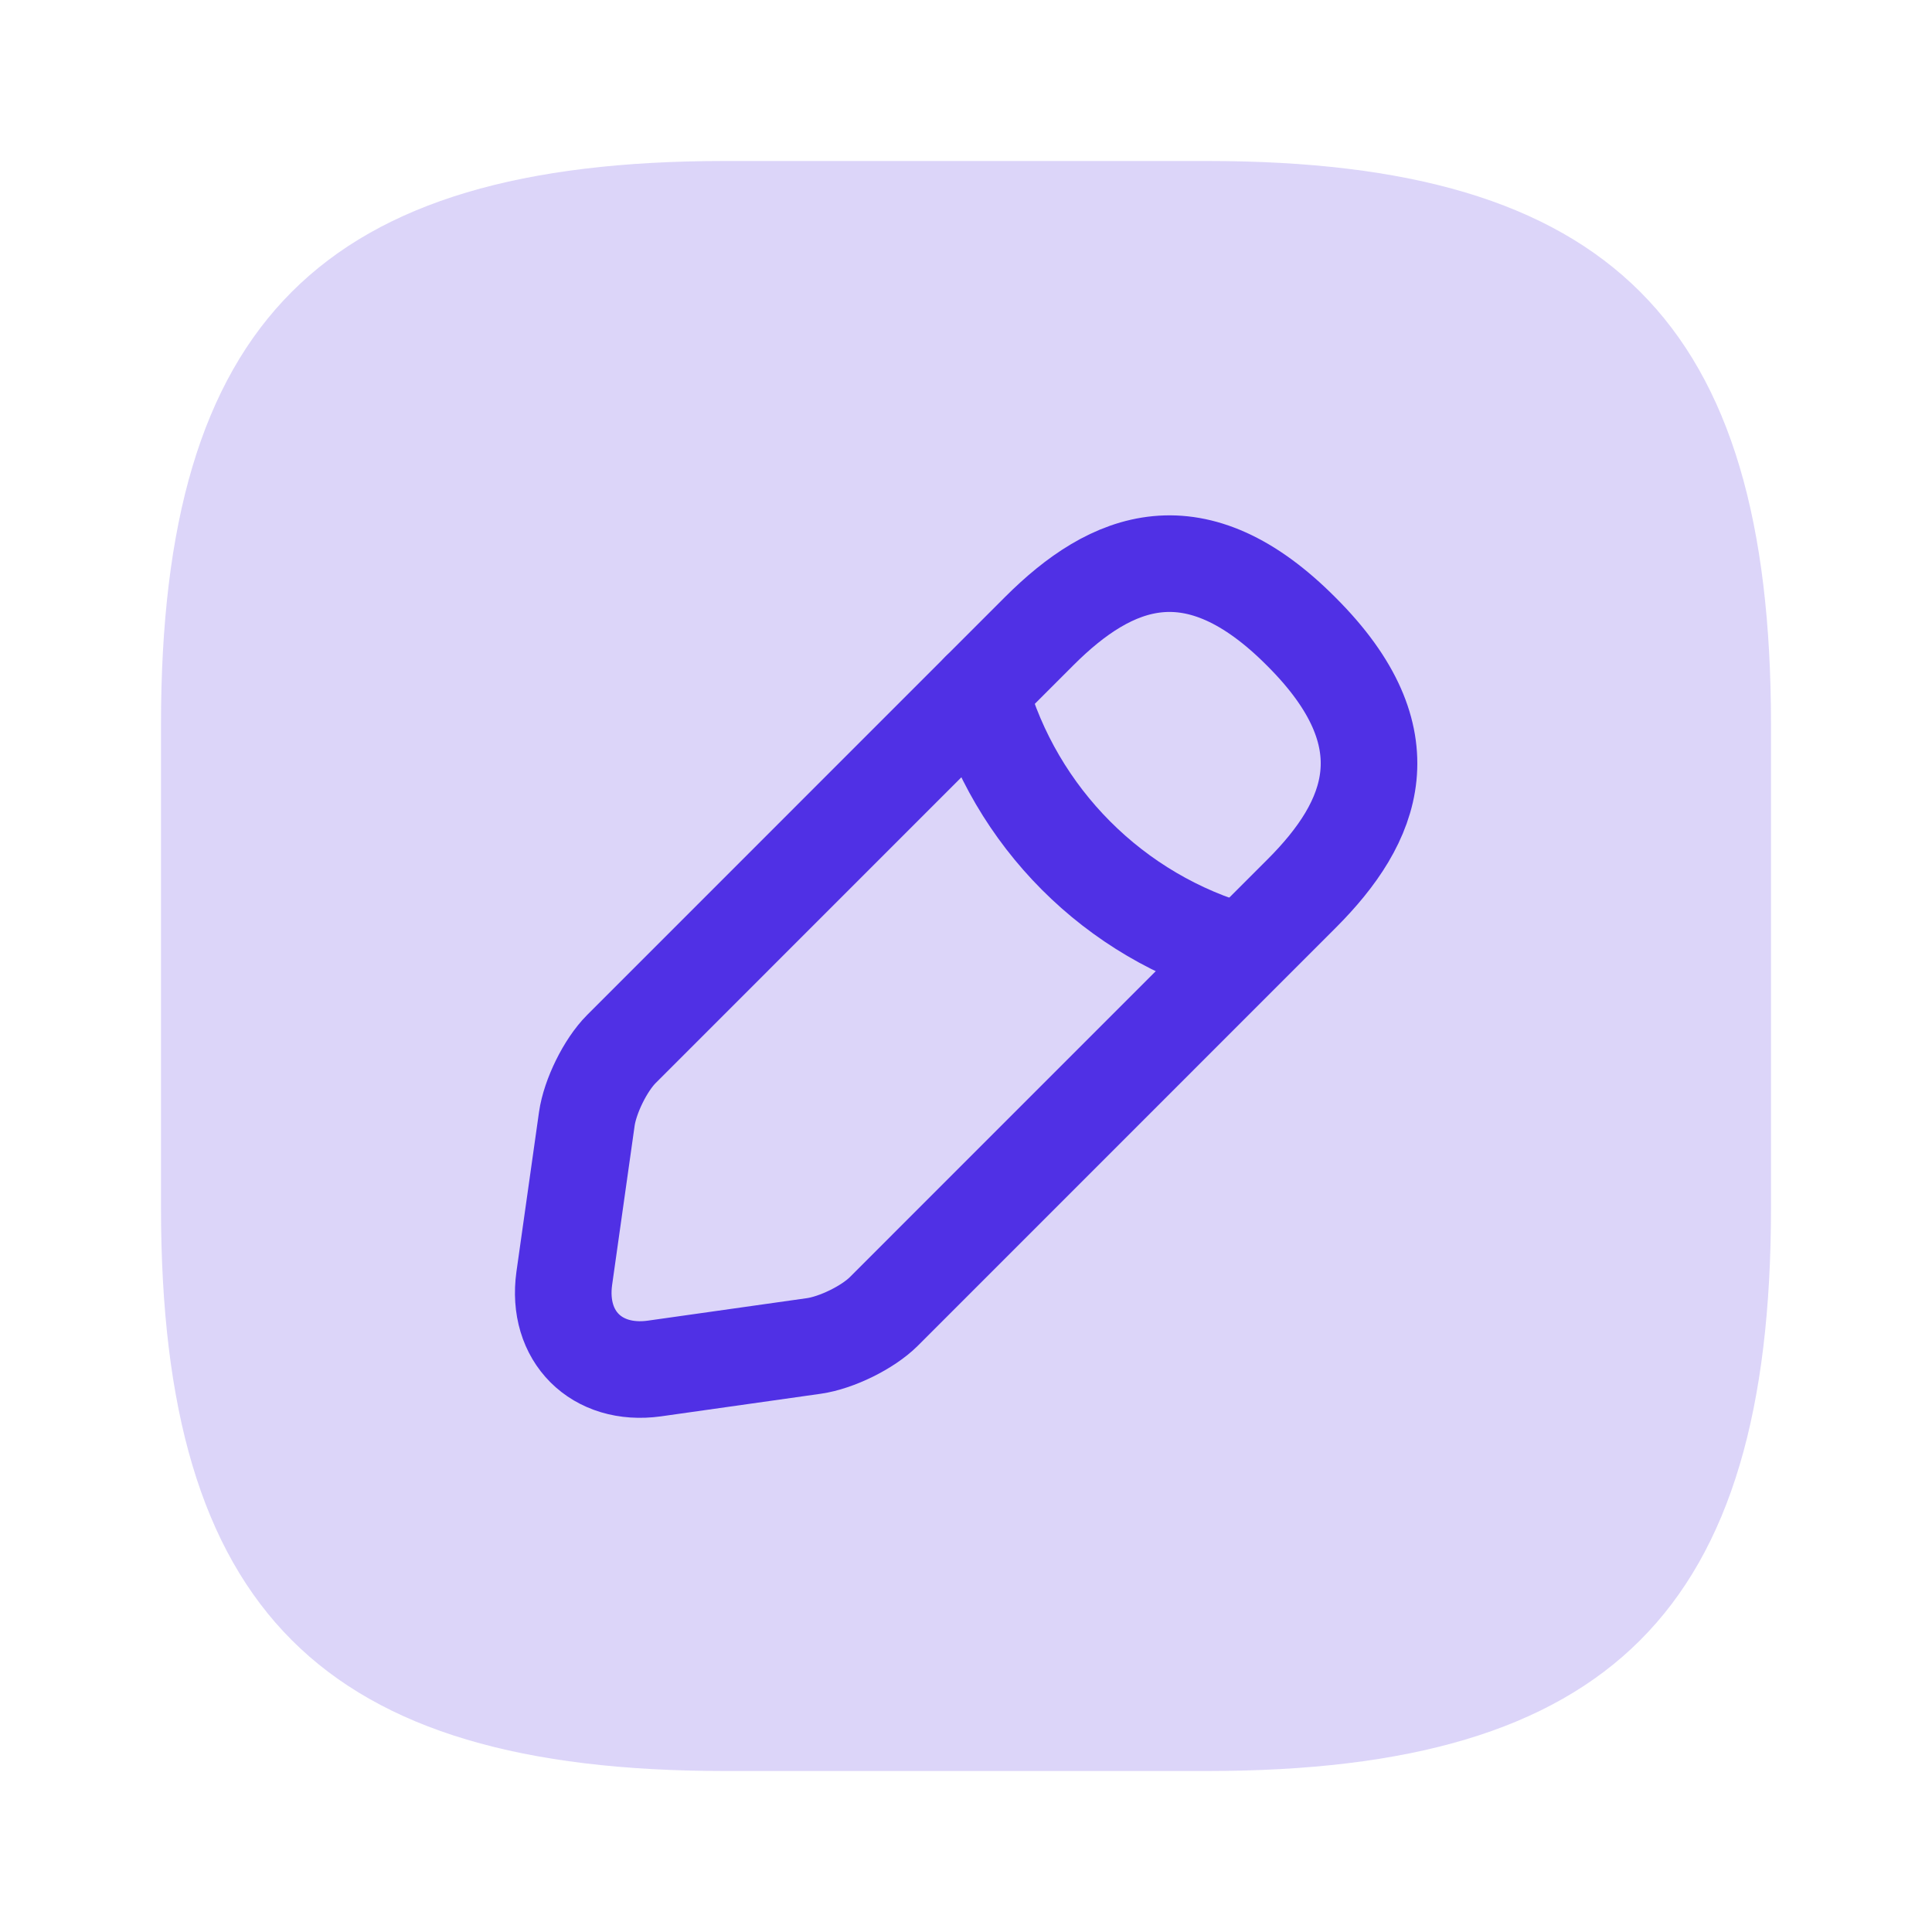
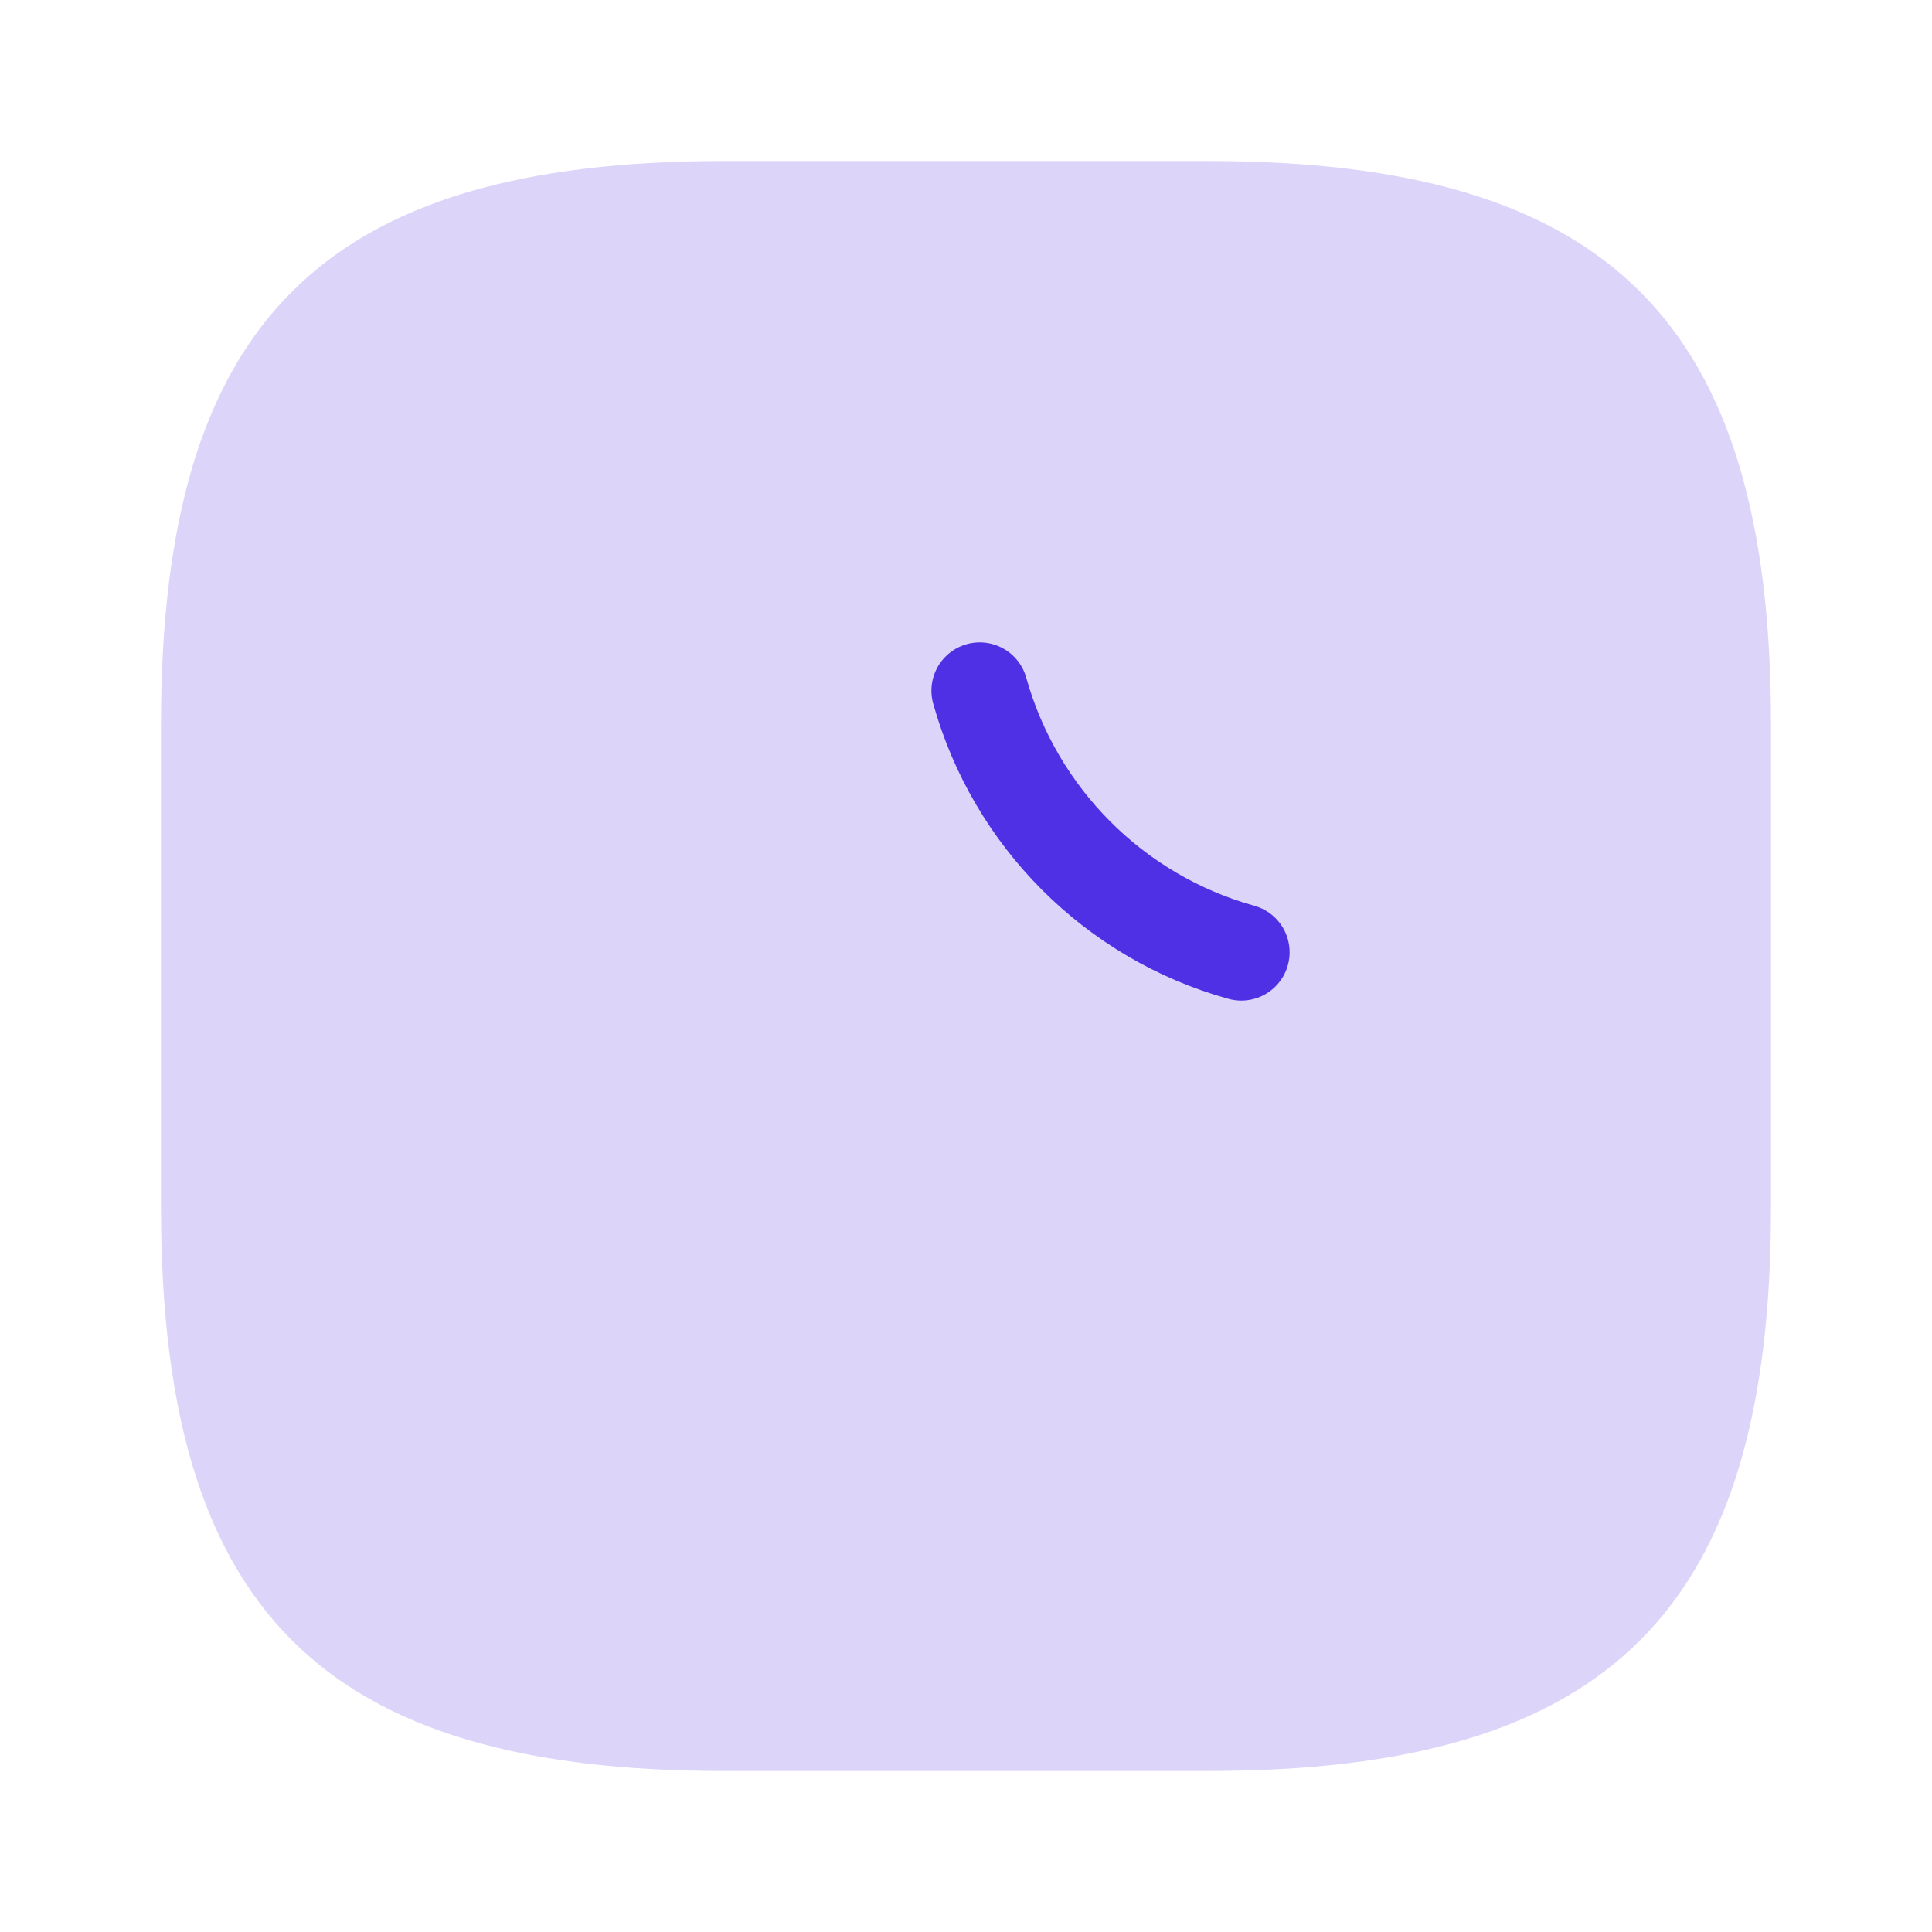
<svg xmlns="http://www.w3.org/2000/svg" width="30" height="30" fill="none" viewBox="0 0 30 30">
  <path fill="#5030E5" fill-opacity=".2" d="M11.25 27.5H18.75C25 27.5 27.5 25 27.5 18.75V11.25C27.5 5 25 2.5 18.75 2.5H11.25C5 2.5 2.5 5 2.5 11.25V18.75C2.5 25 5 27.5 11.25 27.5Z" />
-   <path stroke="#5030E5" stroke-linecap="round" stroke-linejoin="round" stroke-miterlimit="10" stroke-width="1.5" d="M16.137 9.8L9.65 16.288C9.4 16.538 9.162 17.025 9.112 17.375L8.762 19.85C8.637 20.75 9.262 21.375 10.162 21.25L12.637 20.9C12.988 20.85 13.475 20.613 13.725 20.363L20.212 13.875C21.325 12.762 21.863 11.463 20.212 9.813C18.562 8.15 17.262 8.675 16.137 9.8Z" />
  <path stroke="#5030E5" stroke-linecap="round" stroke-linejoin="round" stroke-miterlimit="10" stroke-width="1.5" d="M15.213 10.725C15.762 12.688 17.3 14.238 19.275 14.787" />
</svg>